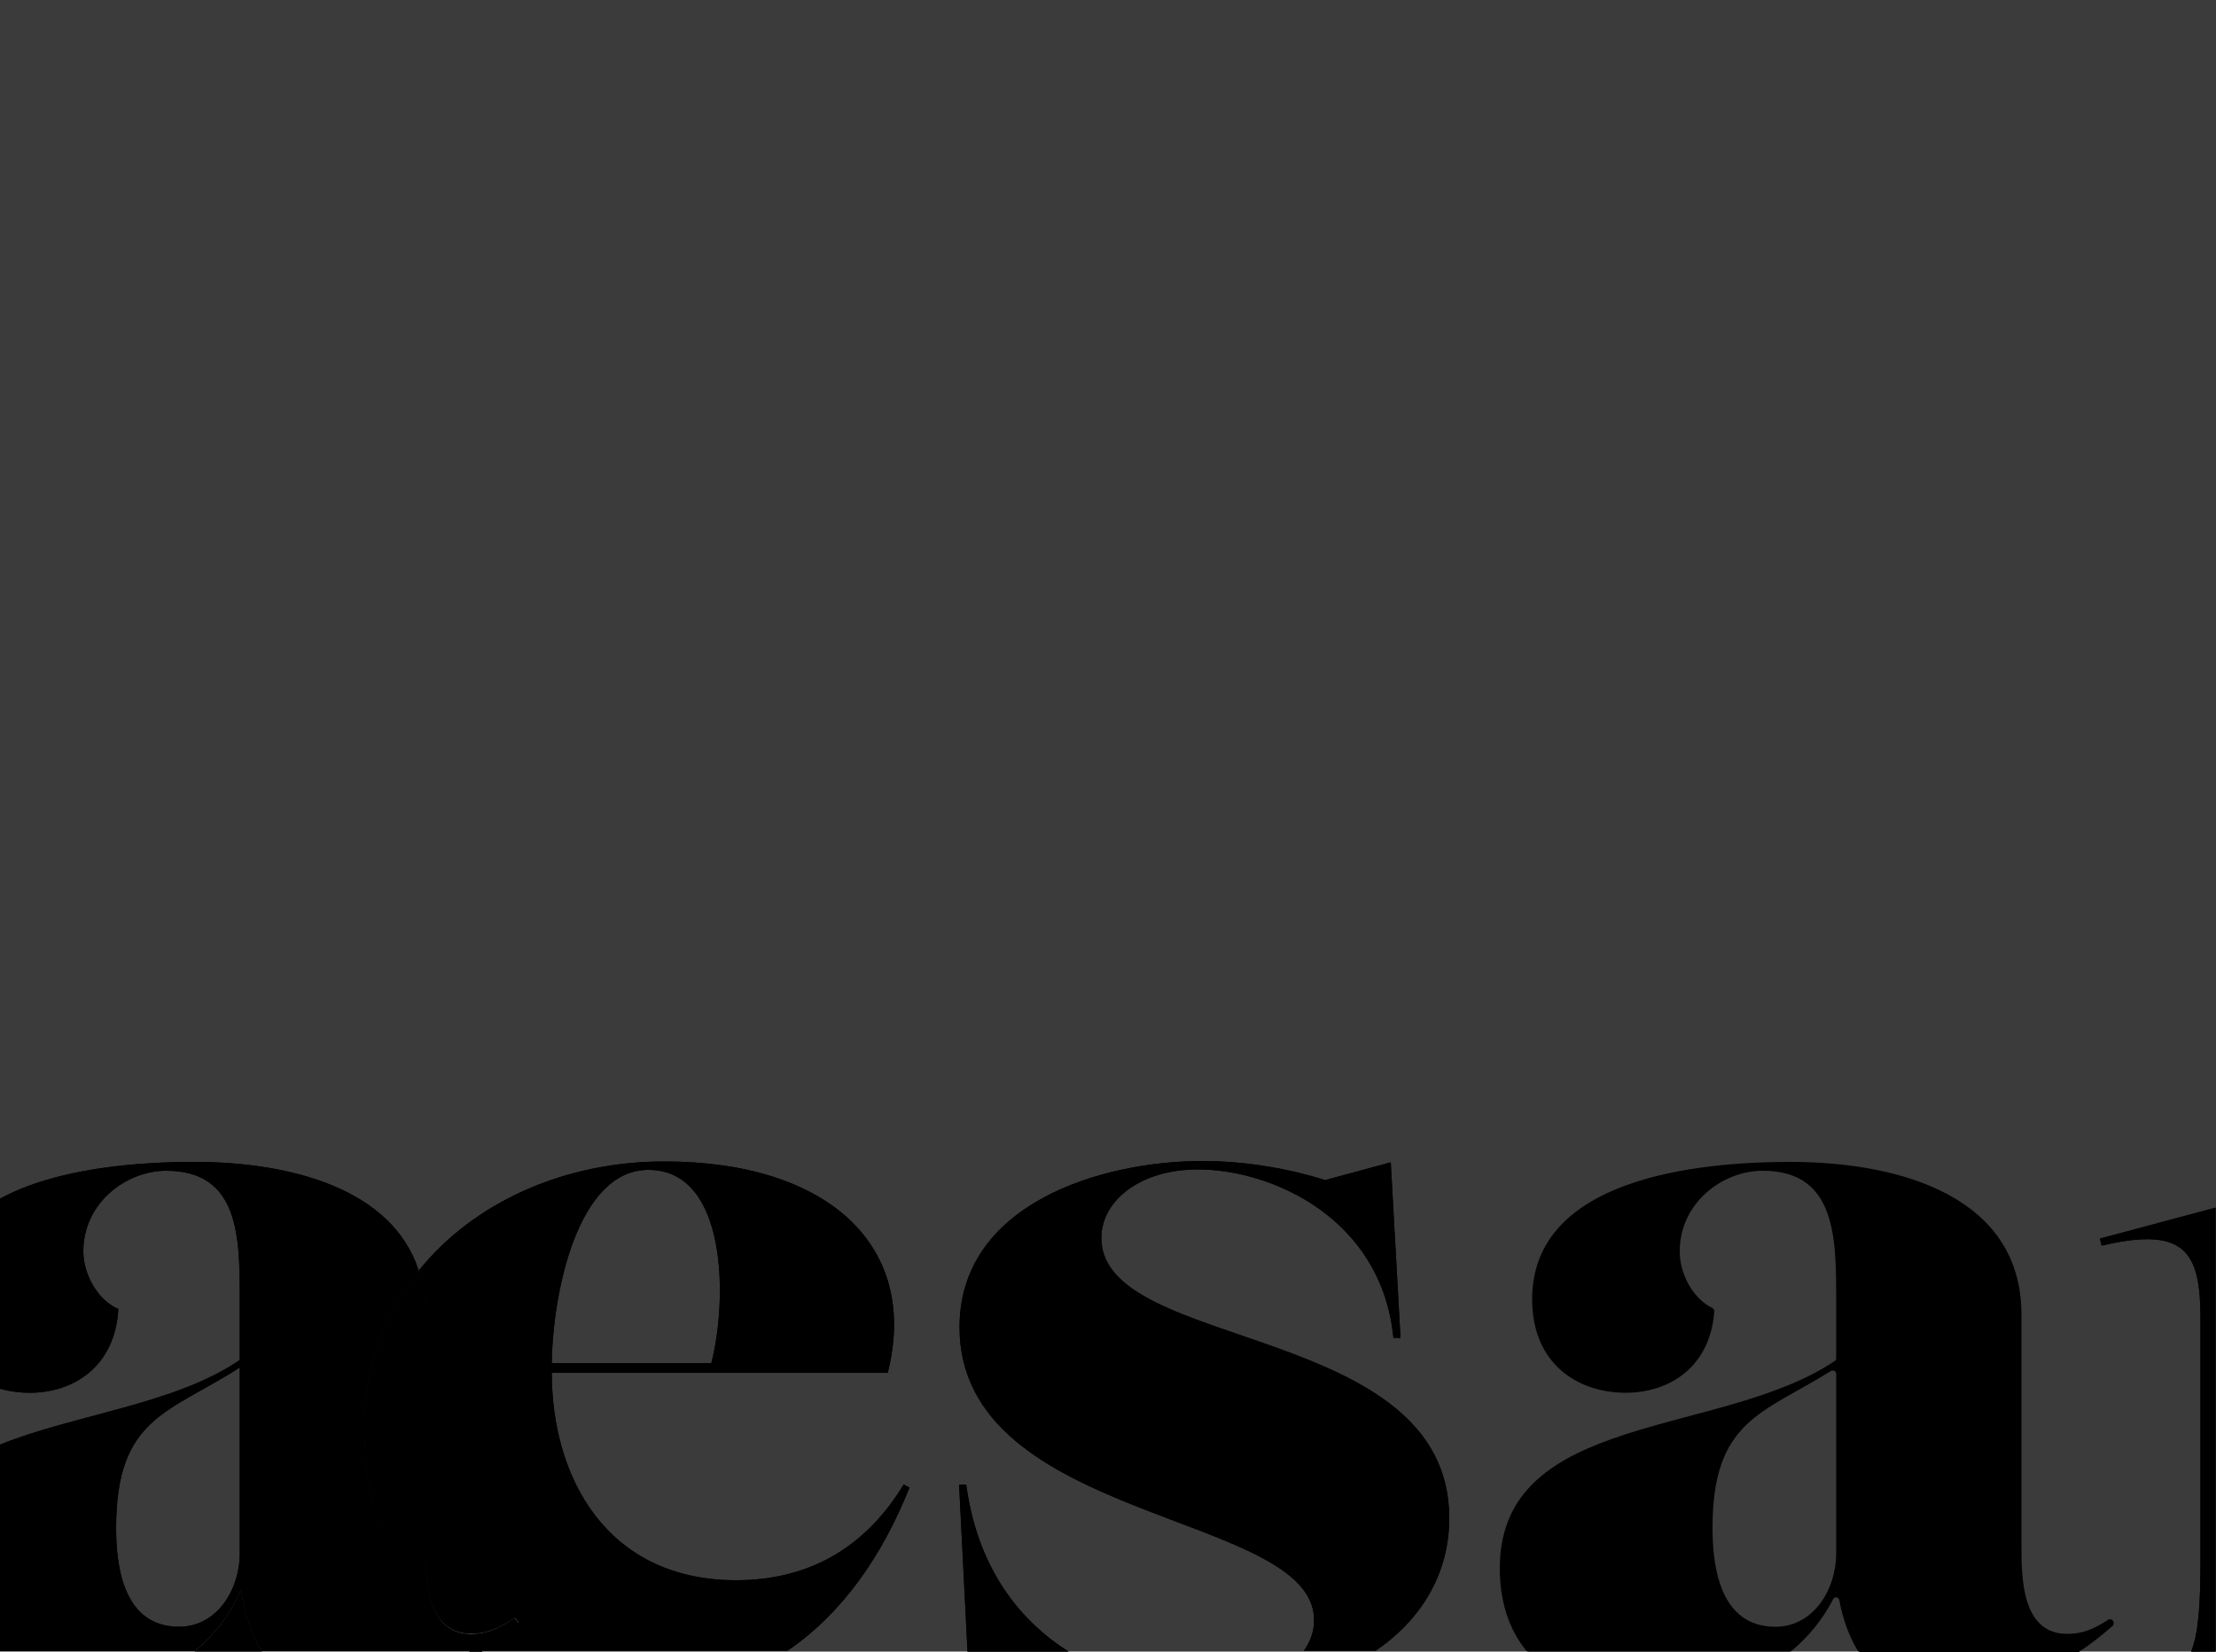
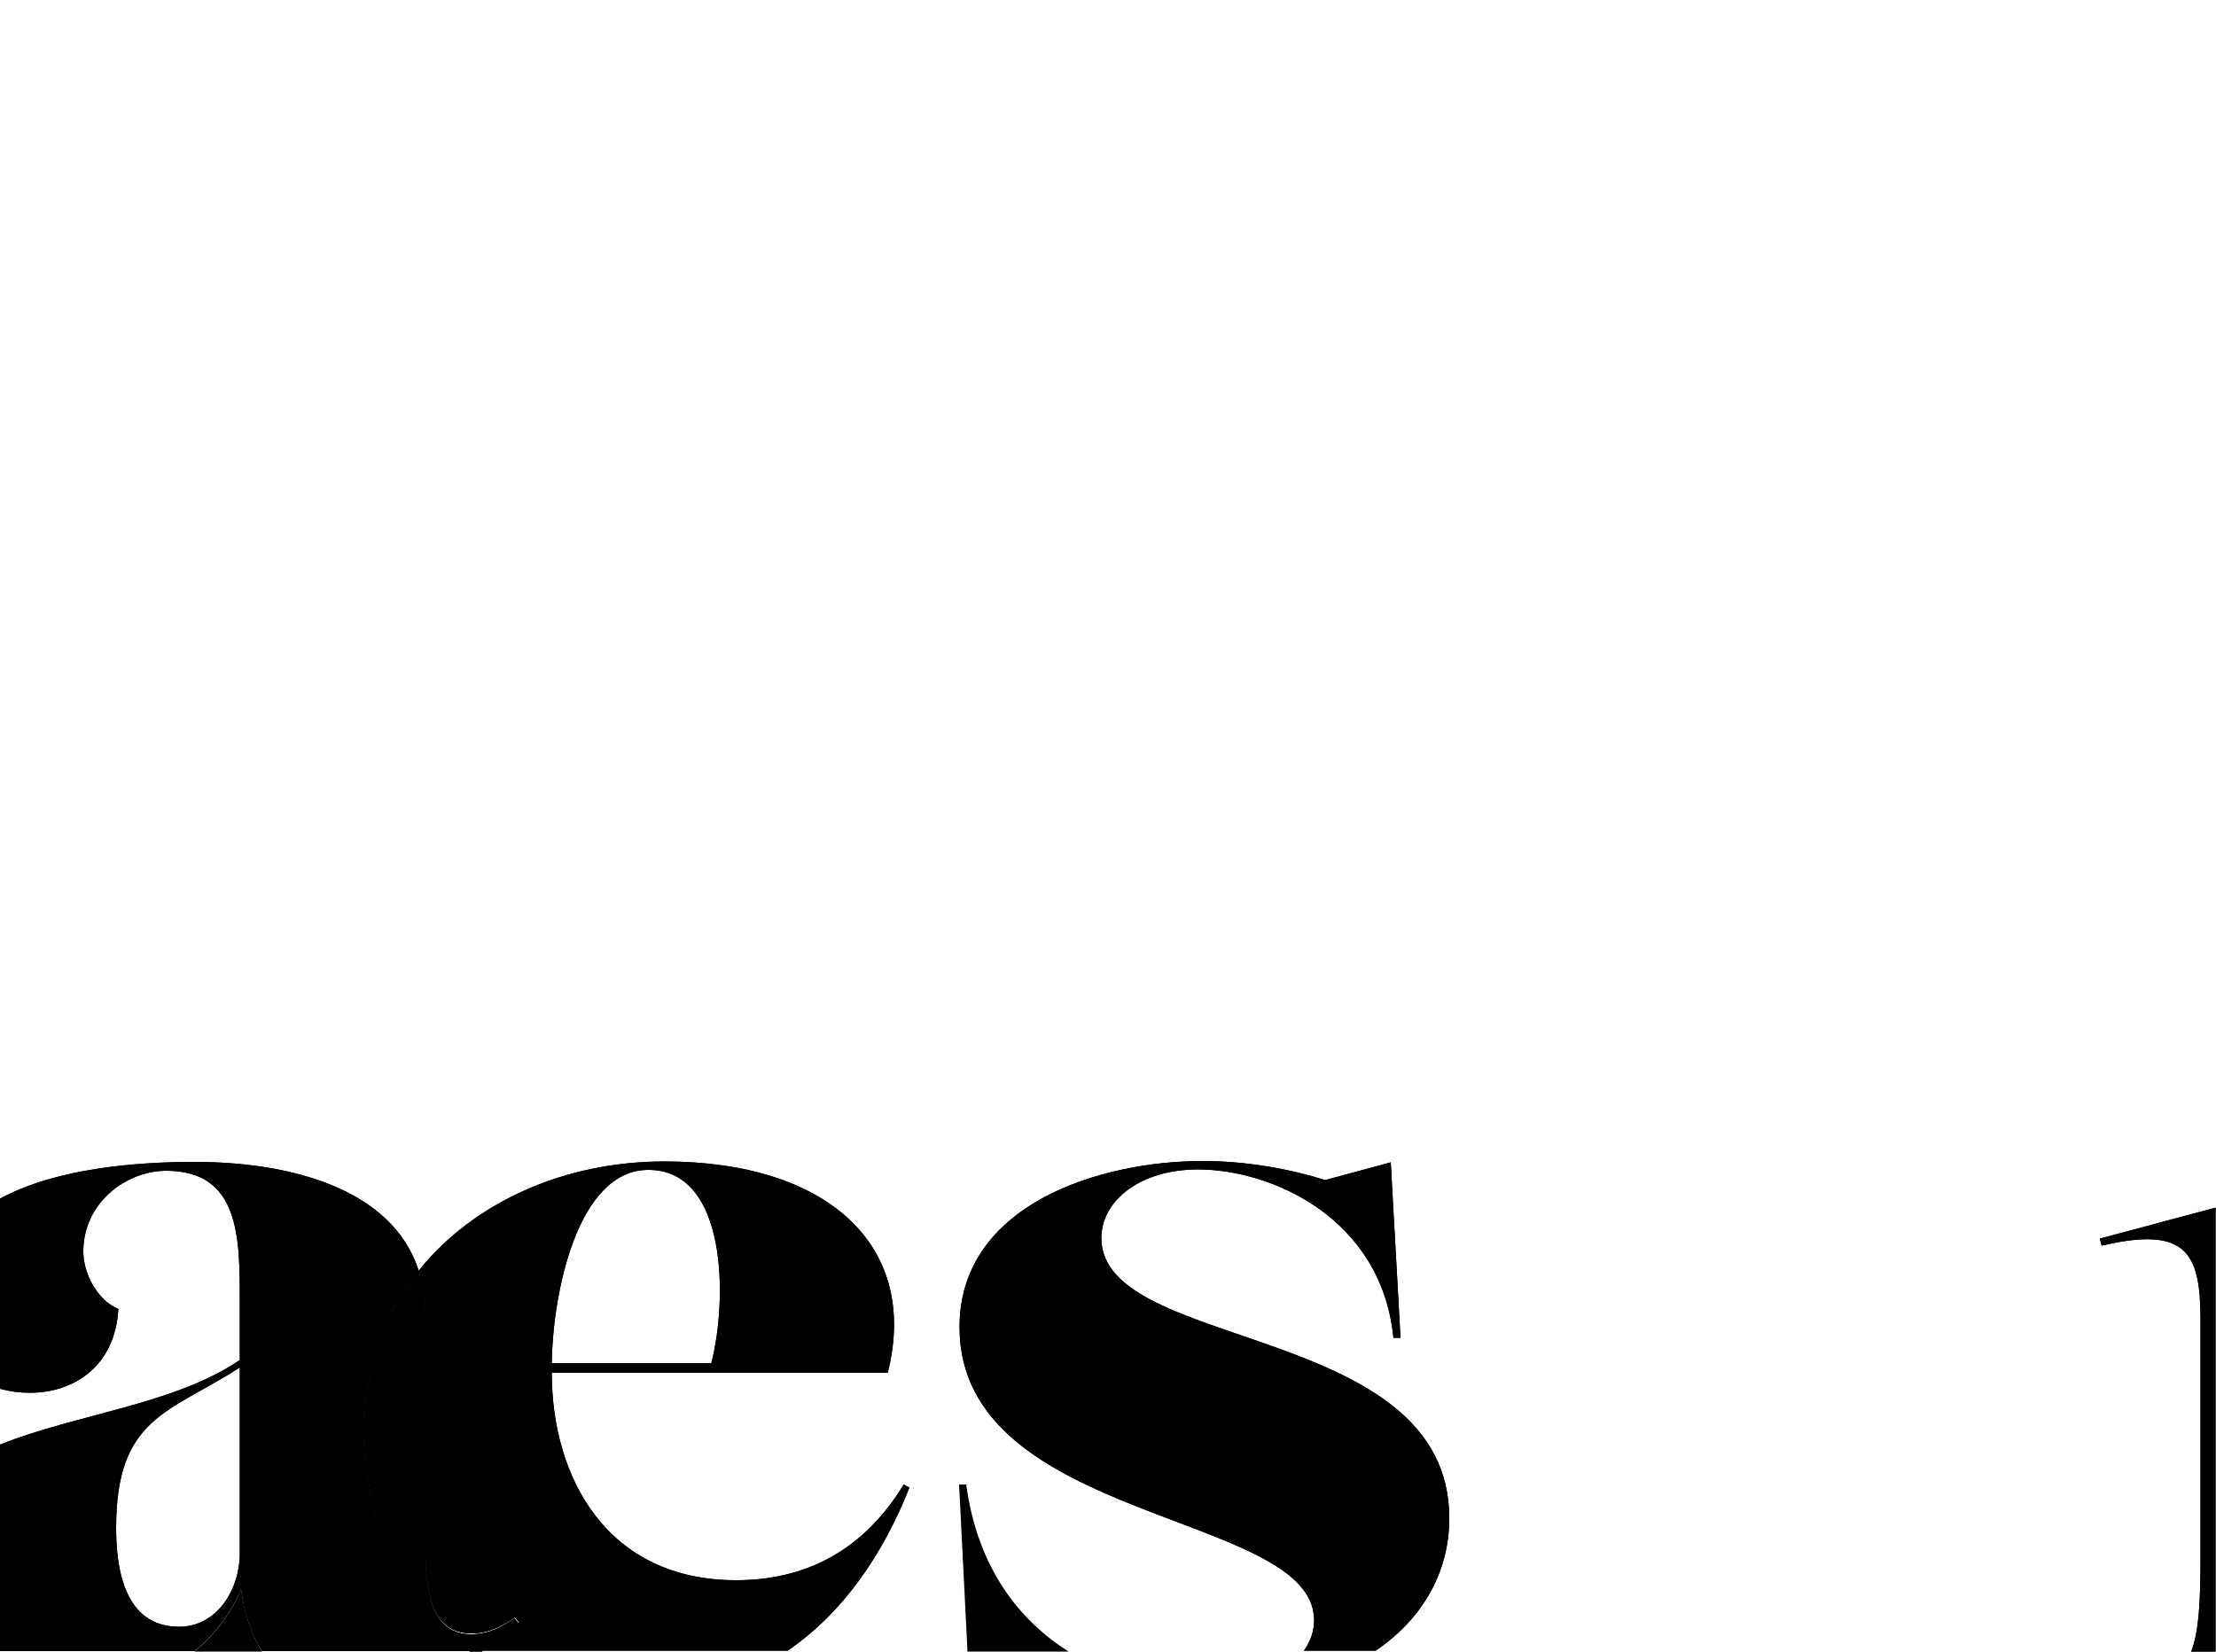
<svg xmlns="http://www.w3.org/2000/svg" version="1.1" id="Ebene_1" x="0px" y="0px" viewBox="0 0 500 372.7" enable-background="new 0 0 500 372.7" xml:space="preserve">
-   <rect fill="#3B3B3B" width="500" height="372.7" />
  <g>
-     <path d="M106,372.7c0.4,0.3,0.9,0.6,1.3,0.9c0.5-0.3,0.9-0.6,1.4-0.9H106z" />
    <path d="M43.9,372.7h15.2c-2.3-3.8-4-8.6-4.7-14.1C52.1,364.2,48.4,368.9,43.9,372.7z" />
    <path d="M500,272.5l-26.2,7l0.4,1.6c19.1-4.5,22.3,1.6,22.3,16.6v54c0,10.1-0.4,16.7-2.1,21h5.5V272.5z" />
    <path d="M500,272.5l-26.2,7l0.4,1.6c19.1-4.5,22.3,1.6,22.3,16.6v54c0,10.1-0.4,16.7-2.1,21h5.5V272.5z" />
    <path d="M205.2,335.7l-1.3-0.7c-7.9,13-20,21.6-37.8,21.6c-29.2,0-41.6-23.2-41.6-46.8h75.8c7.2-28.5-13.3-47.7-50.4-47.7   c-22.6,0-43,9.2-55.4,24.6c0.9,2.9,1.5,6.2,1.5,9.8v51.9c0,7.4,0,20.2,10.3,20.2c2.9,0,5.6-0.7,9.9-3.6l0.9,1.1   c-2.6,2.2-5.4,4.4-8.3,6.4h68.9C190.2,364,199.2,350.8,205.2,335.7z M146.3,264c18,0,17.8,29.7,14.2,43.6h-36   C124.7,291.8,130.3,264,146.3,264z" />
    <path d="M205.2,335.7l-1.3-0.7c-7.9,13-20,21.6-37.8,21.6c-29.2,0-41.6-23.2-41.6-46.8h75.8c7.2-28.5-13.3-47.7-50.4-47.7   c-22.6,0-43,9.2-55.4,24.6c0.9,2.9,1.5,6.2,1.5,9.8v51.9c0,7.4,0,20.2,10.3,20.2c2.9,0,5.6-0.7,9.9-3.6l0.9,1.1   c-2.6,2.2-5.4,4.4-8.3,6.4h68.9C190.2,364,199.2,350.8,205.2,335.7z M146.3,264c18,0,17.8,29.7,14.2,43.6h-36   C124.7,291.8,130.3,264,146.3,264z" />
    <path d="M327,342.6c0-44.3-78.5-37.5-78.5-63.2c0-8.5,8.8-15.5,21.8-15.5c16.4,0,41.4,10.8,44.1,38h1.6l-2.2-39.6l-14.8,4   c-7.9-2.5-17.8-4.3-27.6-4.3c-23.4,0-54.9,9.9-54.9,37.5c0,44.3,80,41.6,80,66.1c0,2.5-0.8,4.8-2.3,6.9h16.2   C320.7,365.5,327,355.1,327,342.6z" />
    <path d="M327,342.6c0-44.3-78.5-37.5-78.5-63.2c0-8.5,8.8-15.5,21.8-15.5c16.4,0,41.4,10.8,44.1,38h1.6l-2.2-39.6l-14.8,4   c-7.9-2.5-17.8-4.3-27.6-4.3c-23.4,0-54.9,9.9-54.9,37.5c0,44.3,80,41.6,80,66.1c0,2.5-0.8,4.8-2.3,6.9h16.2   C320.7,365.5,327,355.1,327,342.6z" />
-     <path d="M218,335h-1.6l1.9,37.7h22.8C230.2,365.8,220.6,354.1,218,335z" />
-     <path d="M218,335h-1.6l1.9,37.7h22.8C230.2,365.8,220.6,354.1,218,335z" />
-     <path d="M476.7,365.7c-0.2-0.3-0.7-0.4-1-0.2c-3.9,2.6-6.5,3.2-9.3,3.2c-10.3,0-10.3-12.8-10.3-20.2v-51.9   c0-26.1-26.5-34.4-52.2-34.4c-20.7,0-58.2,3.6-58.2,31c0,14.6,10.3,21.1,21.1,21.1c10,0,19.1-5.9,20-18.4c0-0.3-0.2-0.6-0.4-0.7   c-4.5-2.2-7.4-7.8-7.4-12.8c0-11,9.7-18.2,18.7-18.2c16.6,0,16.6,15.1,16.6,29.2v13.1c0,0.3-0.1,0.5-0.3,0.6   c-25.5,17.3-75.6,11.4-75.6,46.8c0,7.6,2.1,13.8,5.9,18.5c0.1,0.2,0.4,0.3,0.6,0.3h58.9c0.2,0,0.4-0.1,0.5-0.2   c3.8-3.2,7-7.1,9.3-11.6c0.3-0.7,1.3-0.5,1.4,0.2c0.8,4.3,2.2,8.1,4.1,11.3c0.1,0.2,0.4,0.4,0.7,0.4h49c0.2,0,0.3,0,0.4-0.1   c2.7-1.8,5.2-3.8,7.5-5.8C477,366.5,477,366,476.7,365.7z M414.3,350.5c0,8.3-5.2,16.6-13.7,16.6c-12.6,0-14.2-13.7-14.2-22.3   c0-24.3,11.3-25.8,26.7-35.4c0.5-0.3,1.2,0,1.2,0.6V350.5z" />
+     <path d="M218,335h-1.6l1.9,37.7h22.8C230.2,365.8,220.6,354.1,218,335" />
    <path d="M82.2,322.2c0-13.8,4.6-25.8,12.3-35.4c-5.9-18.4-28.6-24.6-50.7-24.6c-12.4,0-31,1.3-43.8,8.3v42.9   c2.2,0.6,4.4,0.9,6.7,0.9c10.1,0,19.3-6.1,20-18.9c-4.7-2-7.9-7.9-7.9-13c0-11,9.7-18.2,18.7-18.2c16.6,0,16.6,15.1,16.6,29.2v13.5   C39.6,316.9,16.8,319.2,0,326v46.6h43.9c4.5-3.8,8.2-8.5,10.5-14.1c0.7,5.5,2.3,10.2,4.7,14.1h47C90.9,362,82.2,344.1,82.2,322.2z    M54.1,350.5c0,8.3-5.2,16.6-13.7,16.6c-12.6,0-14.2-13.7-14.2-22.3c0-25,11.9-25.9,27.9-36.2V350.5z" />
    <path d="M82.2,322.2c0-13.8,4.6-25.8,12.3-35.4c-5.9-18.4-28.6-24.6-50.7-24.6c-12.4,0-31,1.3-43.8,8.3v42.9   c2.2,0.6,4.4,0.9,6.7,0.9c10.1,0,19.3-6.1,20-18.9c-4.7-2-7.9-7.9-7.9-13c0-11,9.7-18.2,18.7-18.2c16.6,0,16.6,15.1,16.6,29.2v13.5   C39.6,316.9,16.8,319.2,0,326v46.6h43.9c4.5-3.8,8.2-8.5,10.5-14.1c0.7,5.5,2.3,10.2,4.7,14.1h47C90.9,362,82.2,344.1,82.2,322.2z    M54.1,350.5c0,8.3-5.2,16.6-13.7,16.6c-12.6,0-14.2-13.7-14.2-22.3c0-25,11.9-25.9,27.9-36.2V350.5z" />
    <path d="M106,372.7h2.7c2.9-2,5.7-4.2,8.3-6.4l-0.9-1.1c-4.3,2.9-7,3.6-9.9,3.6C96,368.7,96,355.9,96,348.5v-51.9   c0-3.6-0.5-6.8-1.5-9.8c-7.7,9.6-12.3,21.6-12.3,35.4C82.2,344.1,90.9,362,106,372.7z" />
    <path d="M106,372.7h2.7c2.9-2,5.7-4.2,8.3-6.4l-0.9-1.1c-4.3,2.9-7,3.6-9.9,3.6C96,368.7,96,355.9,96,348.5v-51.9   c0-3.6-0.5-6.8-1.5-9.8c-7.7,9.6-12.3,21.6-12.3,35.4C82.2,344.1,90.9,362,106,372.7z" />
  </g>
</svg>